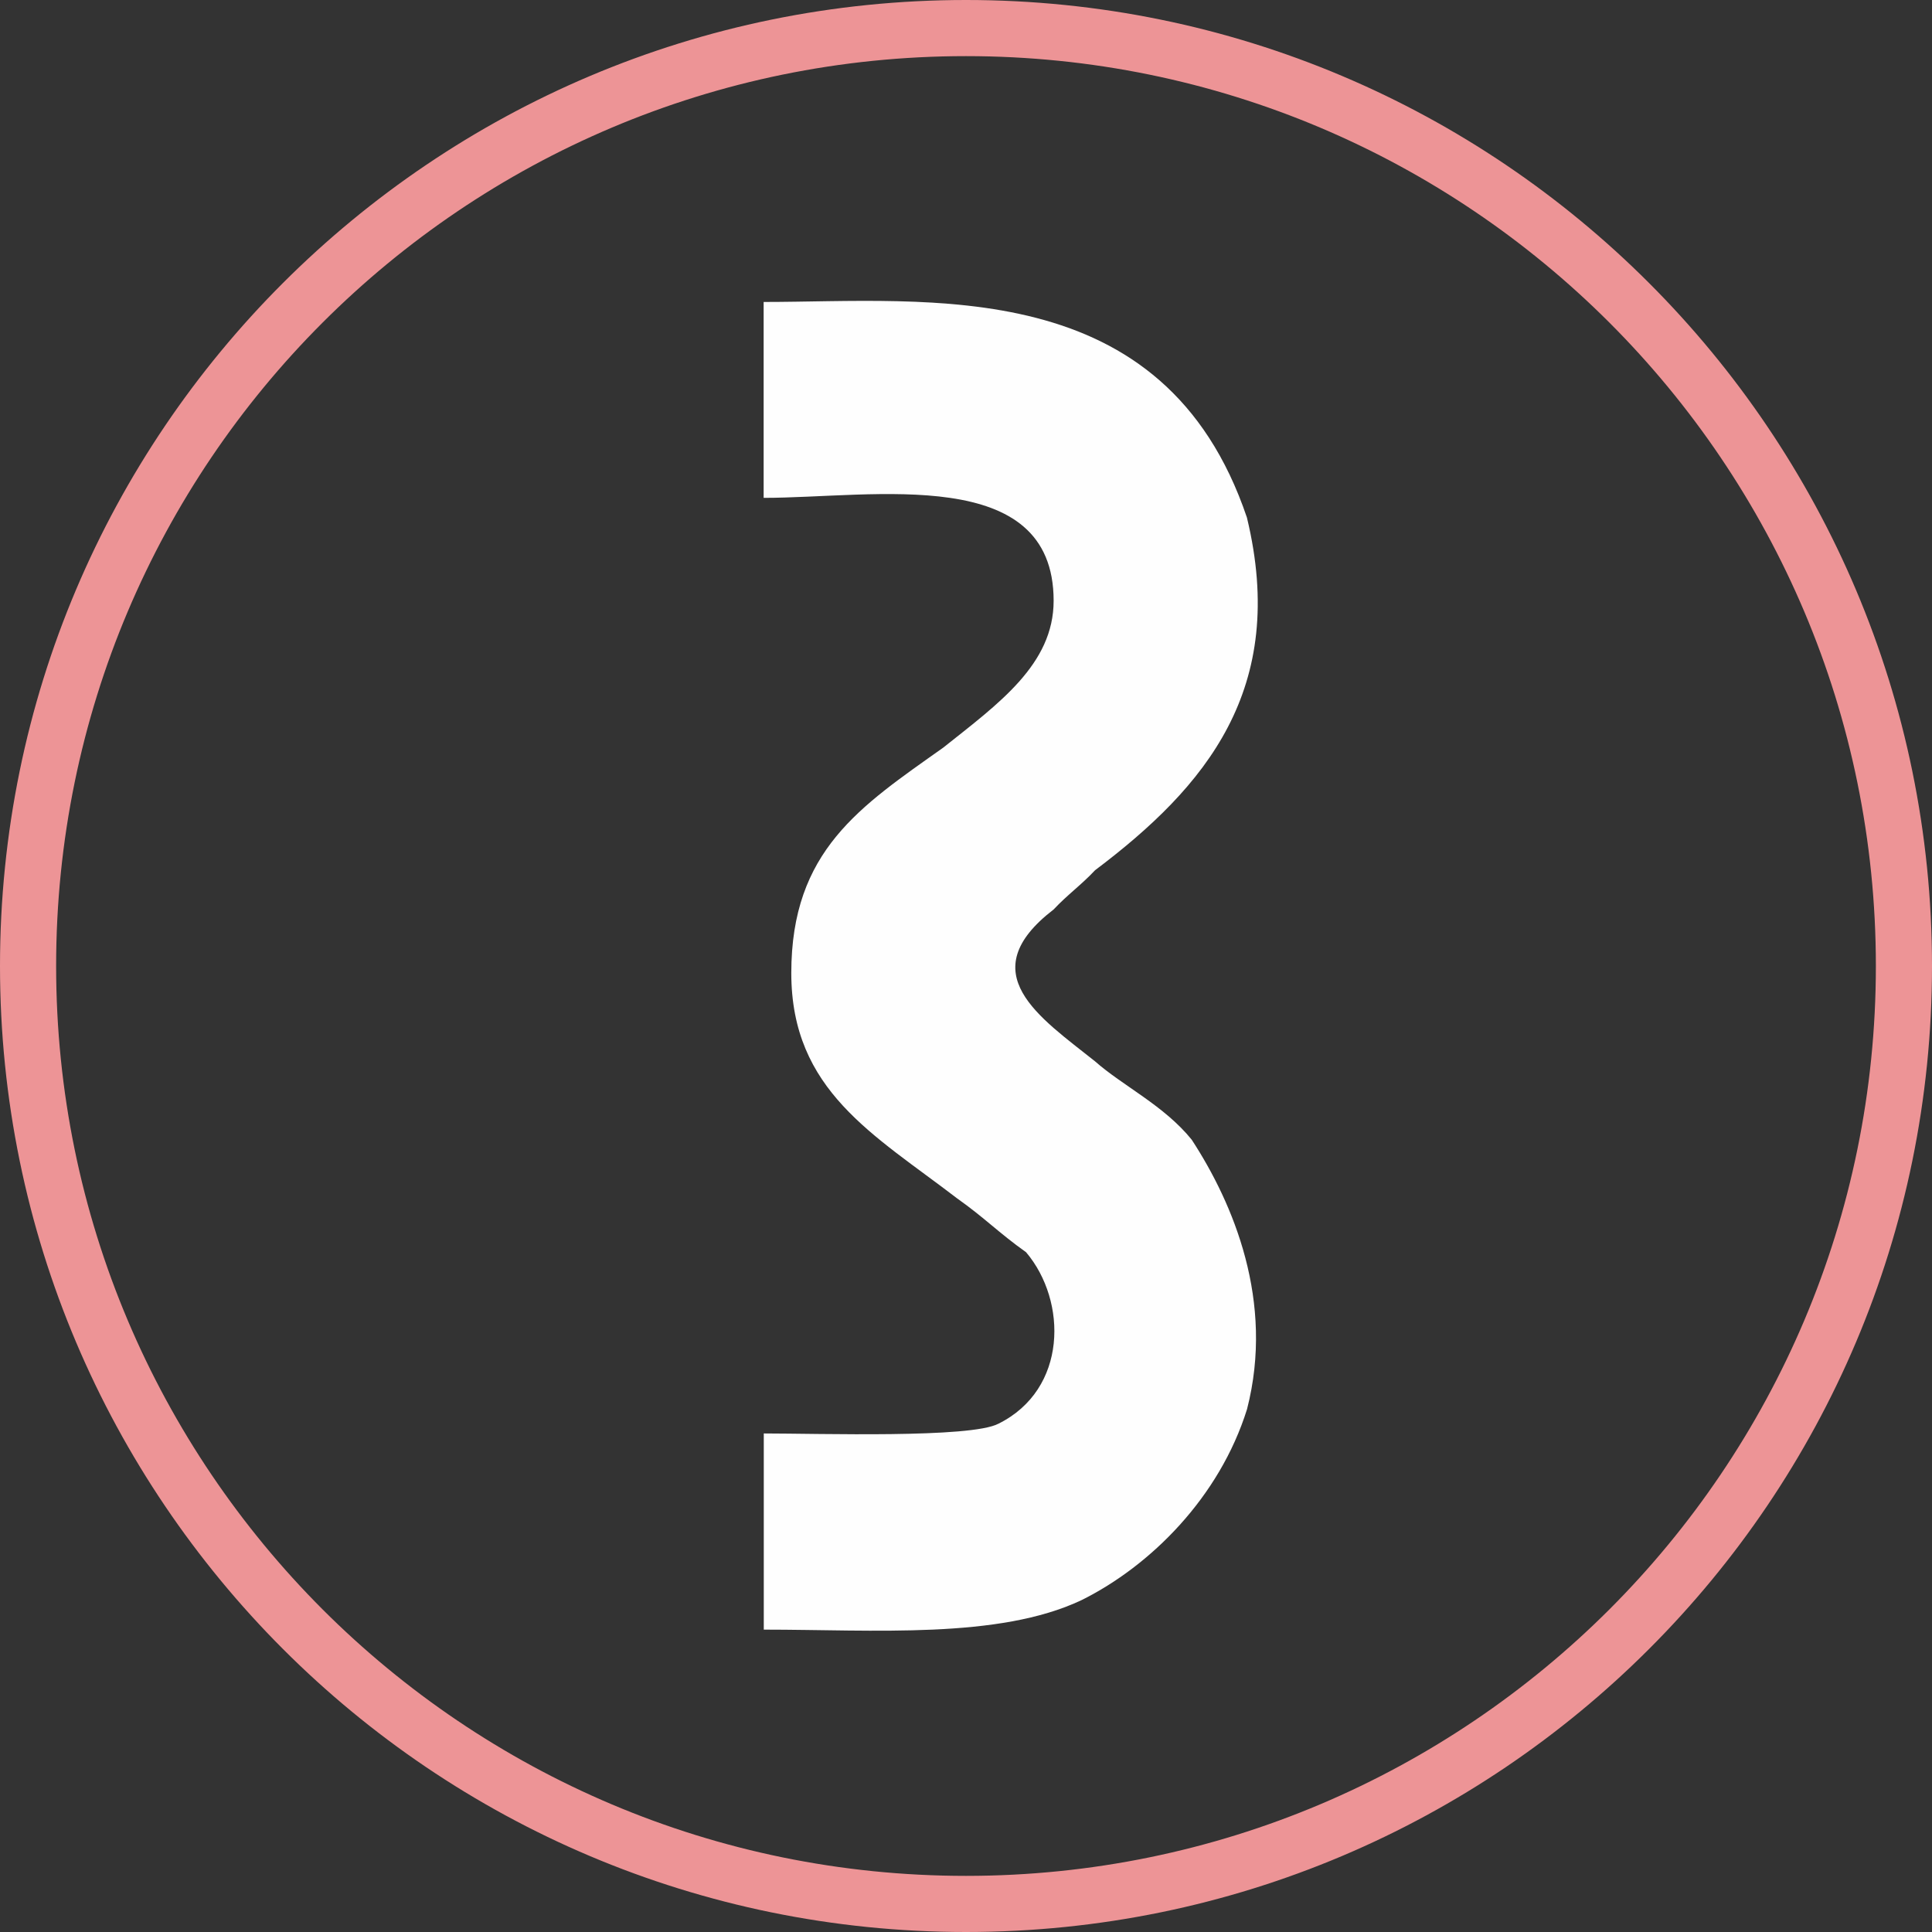
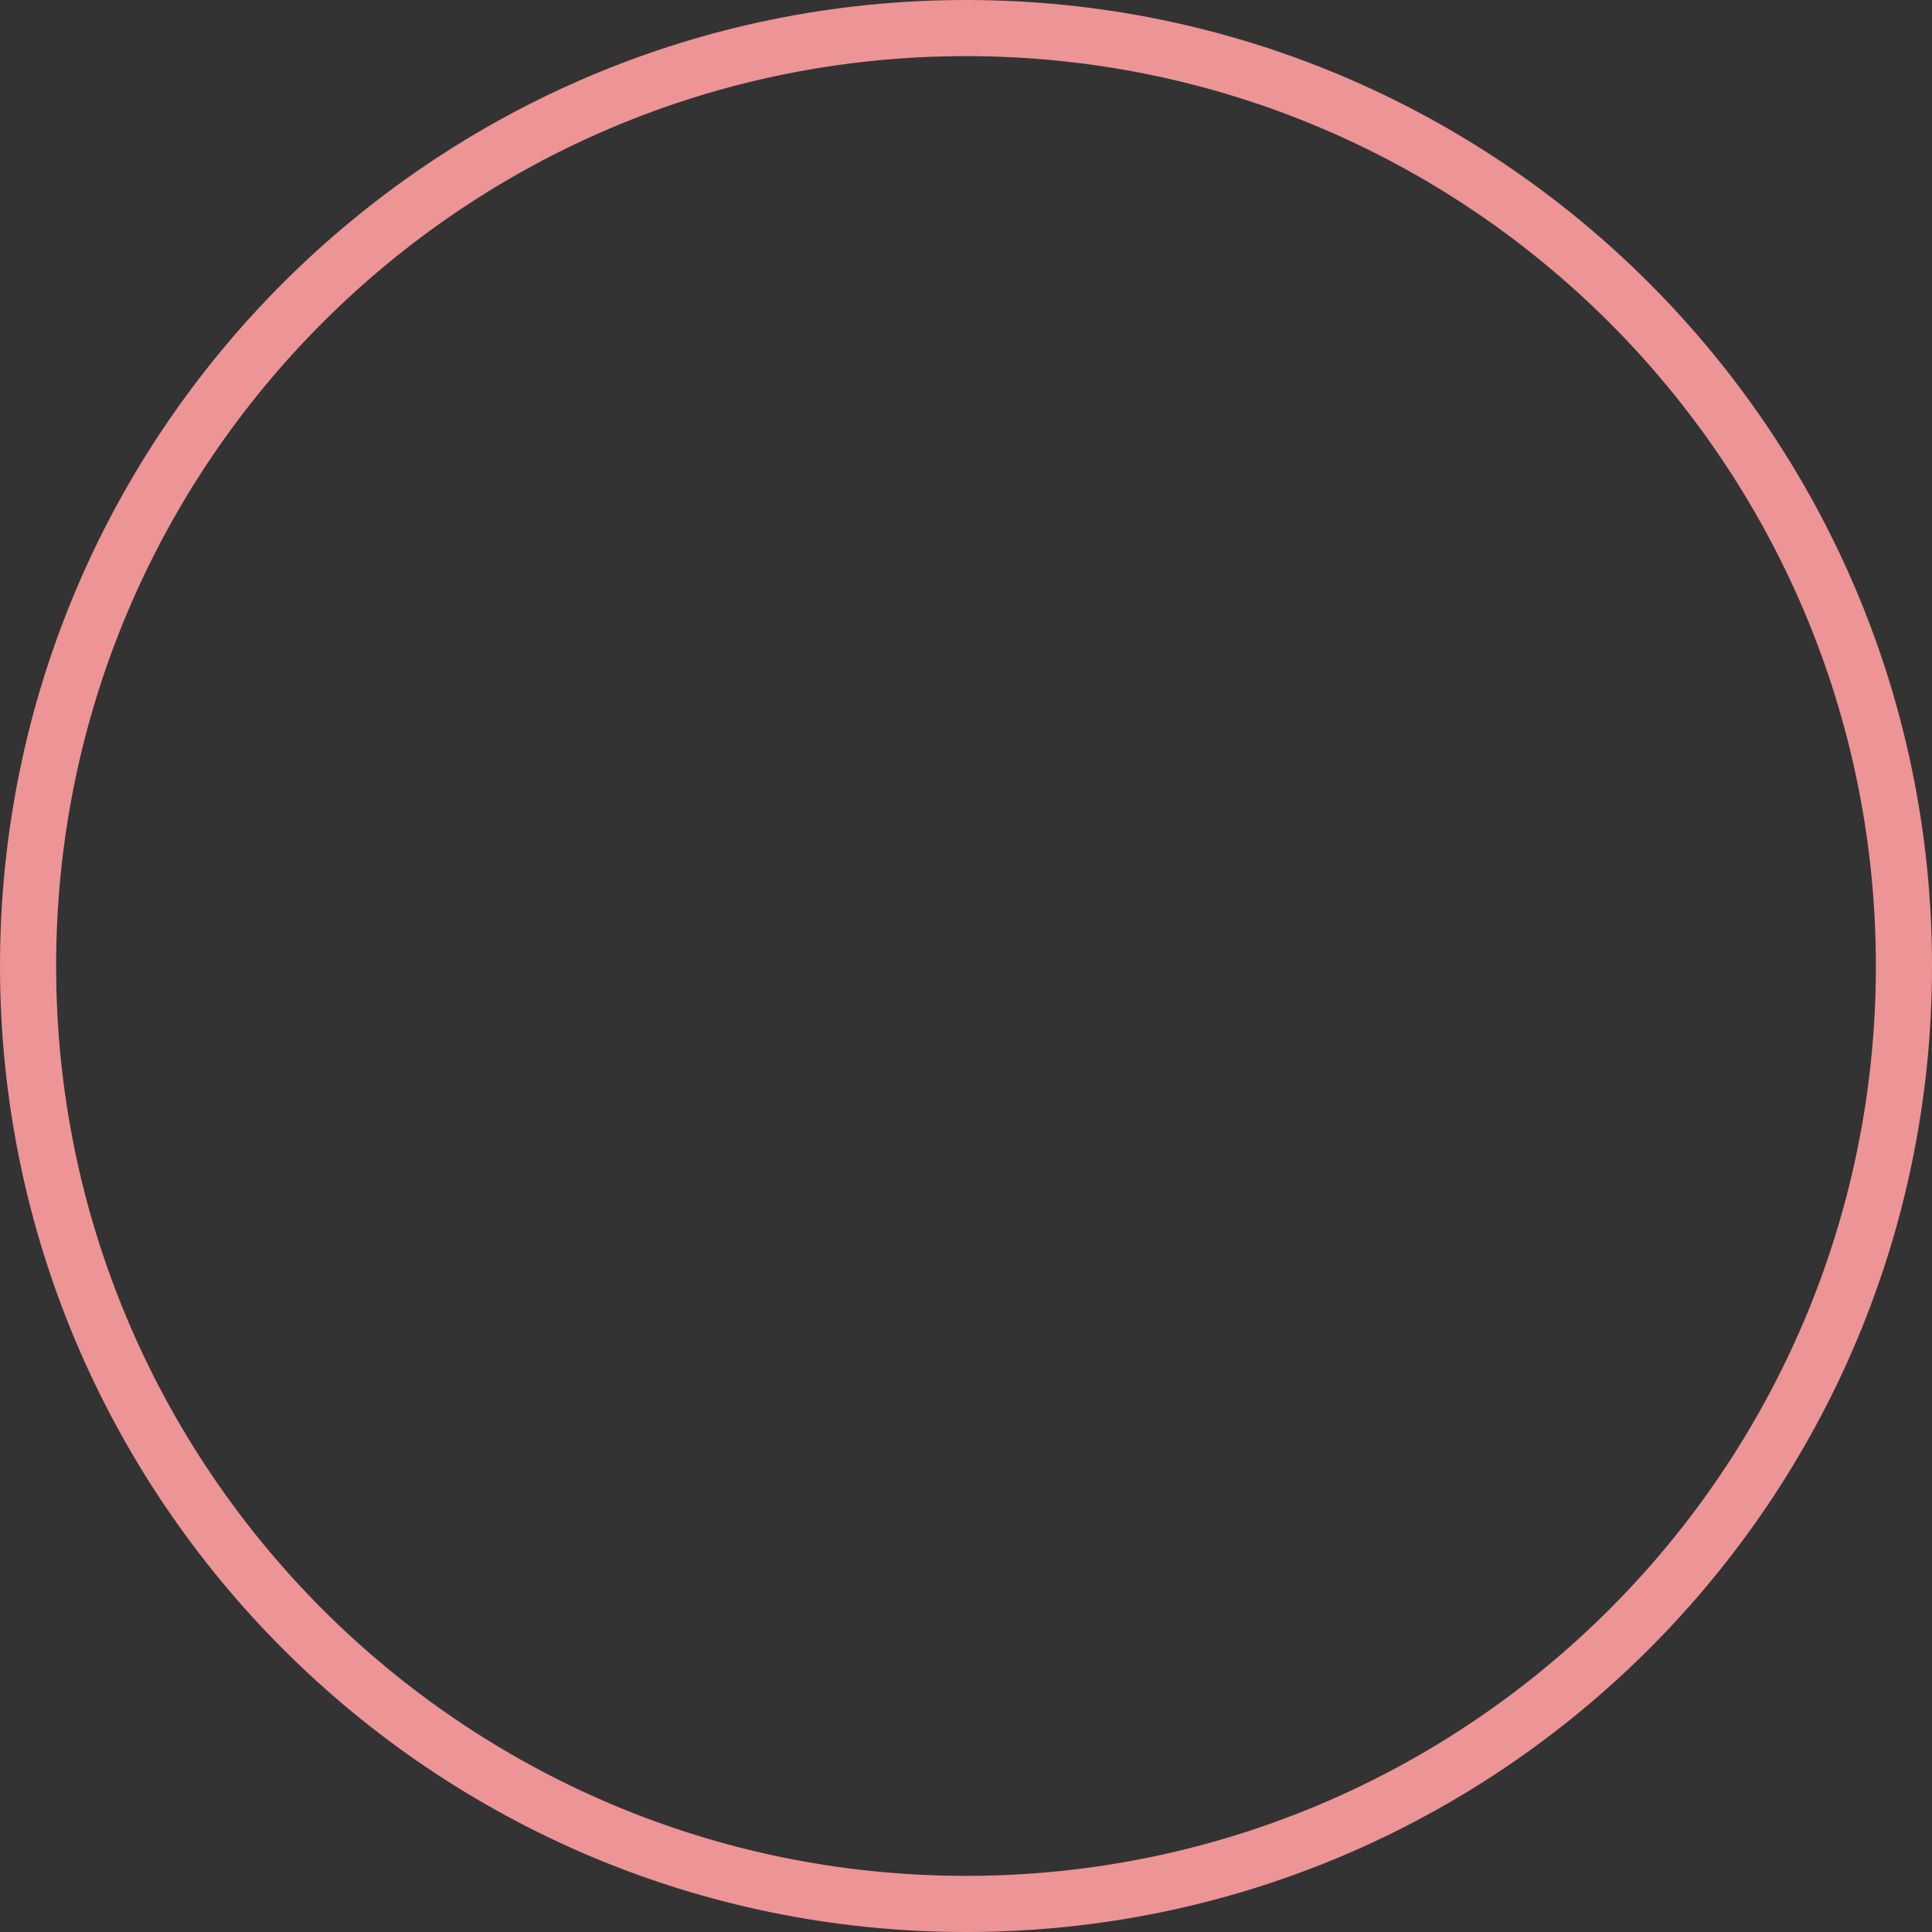
<svg xmlns="http://www.w3.org/2000/svg" xml:space="preserve" width="13.095mm" height="13.095mm" version="1.1" style="shape-rendering:geometricPrecision; text-rendering:geometricPrecision; image-rendering:optimizeQuality; fill-rule:evenodd; clip-rule:evenodd" viewBox="0 0 140.44 140.44">
  <rect x="0" y="0" width="140.44" height="140.44" fill="#333333" stroke="none" />
  <defs>
    <style type="text/css"> .fil0 {fill:#FEFEFE} .fil1 {fill:#ED9496;fill-rule:nonzero} </style>
  </defs>
  <g id="Слой_x0020_1">
    <g id="_1220234328688">
-       <path class="fil0" d="M55.52 118.46c8.03,0 17.06,0.71 23.09,-2.14 5.02,-2.49 10.04,-7.48 12.04,-13.89 2.01,-7.83 -1,-14.95 -4.02,-19.58 -2.01,-2.49 -5.02,-3.92 -7.03,-5.7 -4.01,-3.2 -9.03,-6.41 -3.01,-11.04 1,-1.07 2.01,-1.78 3.01,-2.85 8.03,-6.05 14.05,-13.17 11.04,-25.64 -6.02,-17.8 -23.09,-15.67 -35.13,-15.67l0 14.24c8.03,0 21.08,-2.49 21.08,7.48 0,4.63 -4.01,7.48 -8.03,10.68 -6.02,4.27 -11.04,7.48 -11.04,16.38 0,8.55 6.02,11.75 12.05,16.38 2.01,1.42 3.01,2.49 5.02,3.92 3.01,3.56 3.01,9.97 -2.01,12.46 -2.01,1.07 -13.05,0.71 -17.06,0.71l0 14.24z" />
      <path class="fil1" d="M70.22 0c19.39,0 36.95,7.86 49.65,20.57 12.7,12.7 20.57,30.26 20.57,49.65 0,19.39 -7.86,36.95 -20.57,49.65 -12.7,12.7 -30.26,20.57 -49.65,20.57 -19.39,0 -36.95,-7.86 -49.65,-20.57 -12.7,-12.71 -20.57,-30.26 -20.57,-49.65 0,-19.39 7.86,-36.95 20.57,-49.65 12.71,-12.7 30.26,-20.57 49.65,-20.57zm46.77 23.45c-11.97,-11.97 -28.51,-19.37 -46.77,-19.37 -18.26,0 -34.8,7.4 -46.77,19.37 -11.97,11.97 -19.37,28.51 -19.37,46.77 0,18.26 7.41,34.8 19.37,46.77 11.97,11.97 28.51,19.37 46.77,19.37 18.26,0 34.8,-7.41 46.77,-19.37 11.97,-11.97 19.37,-28.51 19.37,-46.77 0,-18.26 -7.4,-34.8 -19.37,-46.77z" />
    </g>
  </g>
</svg>